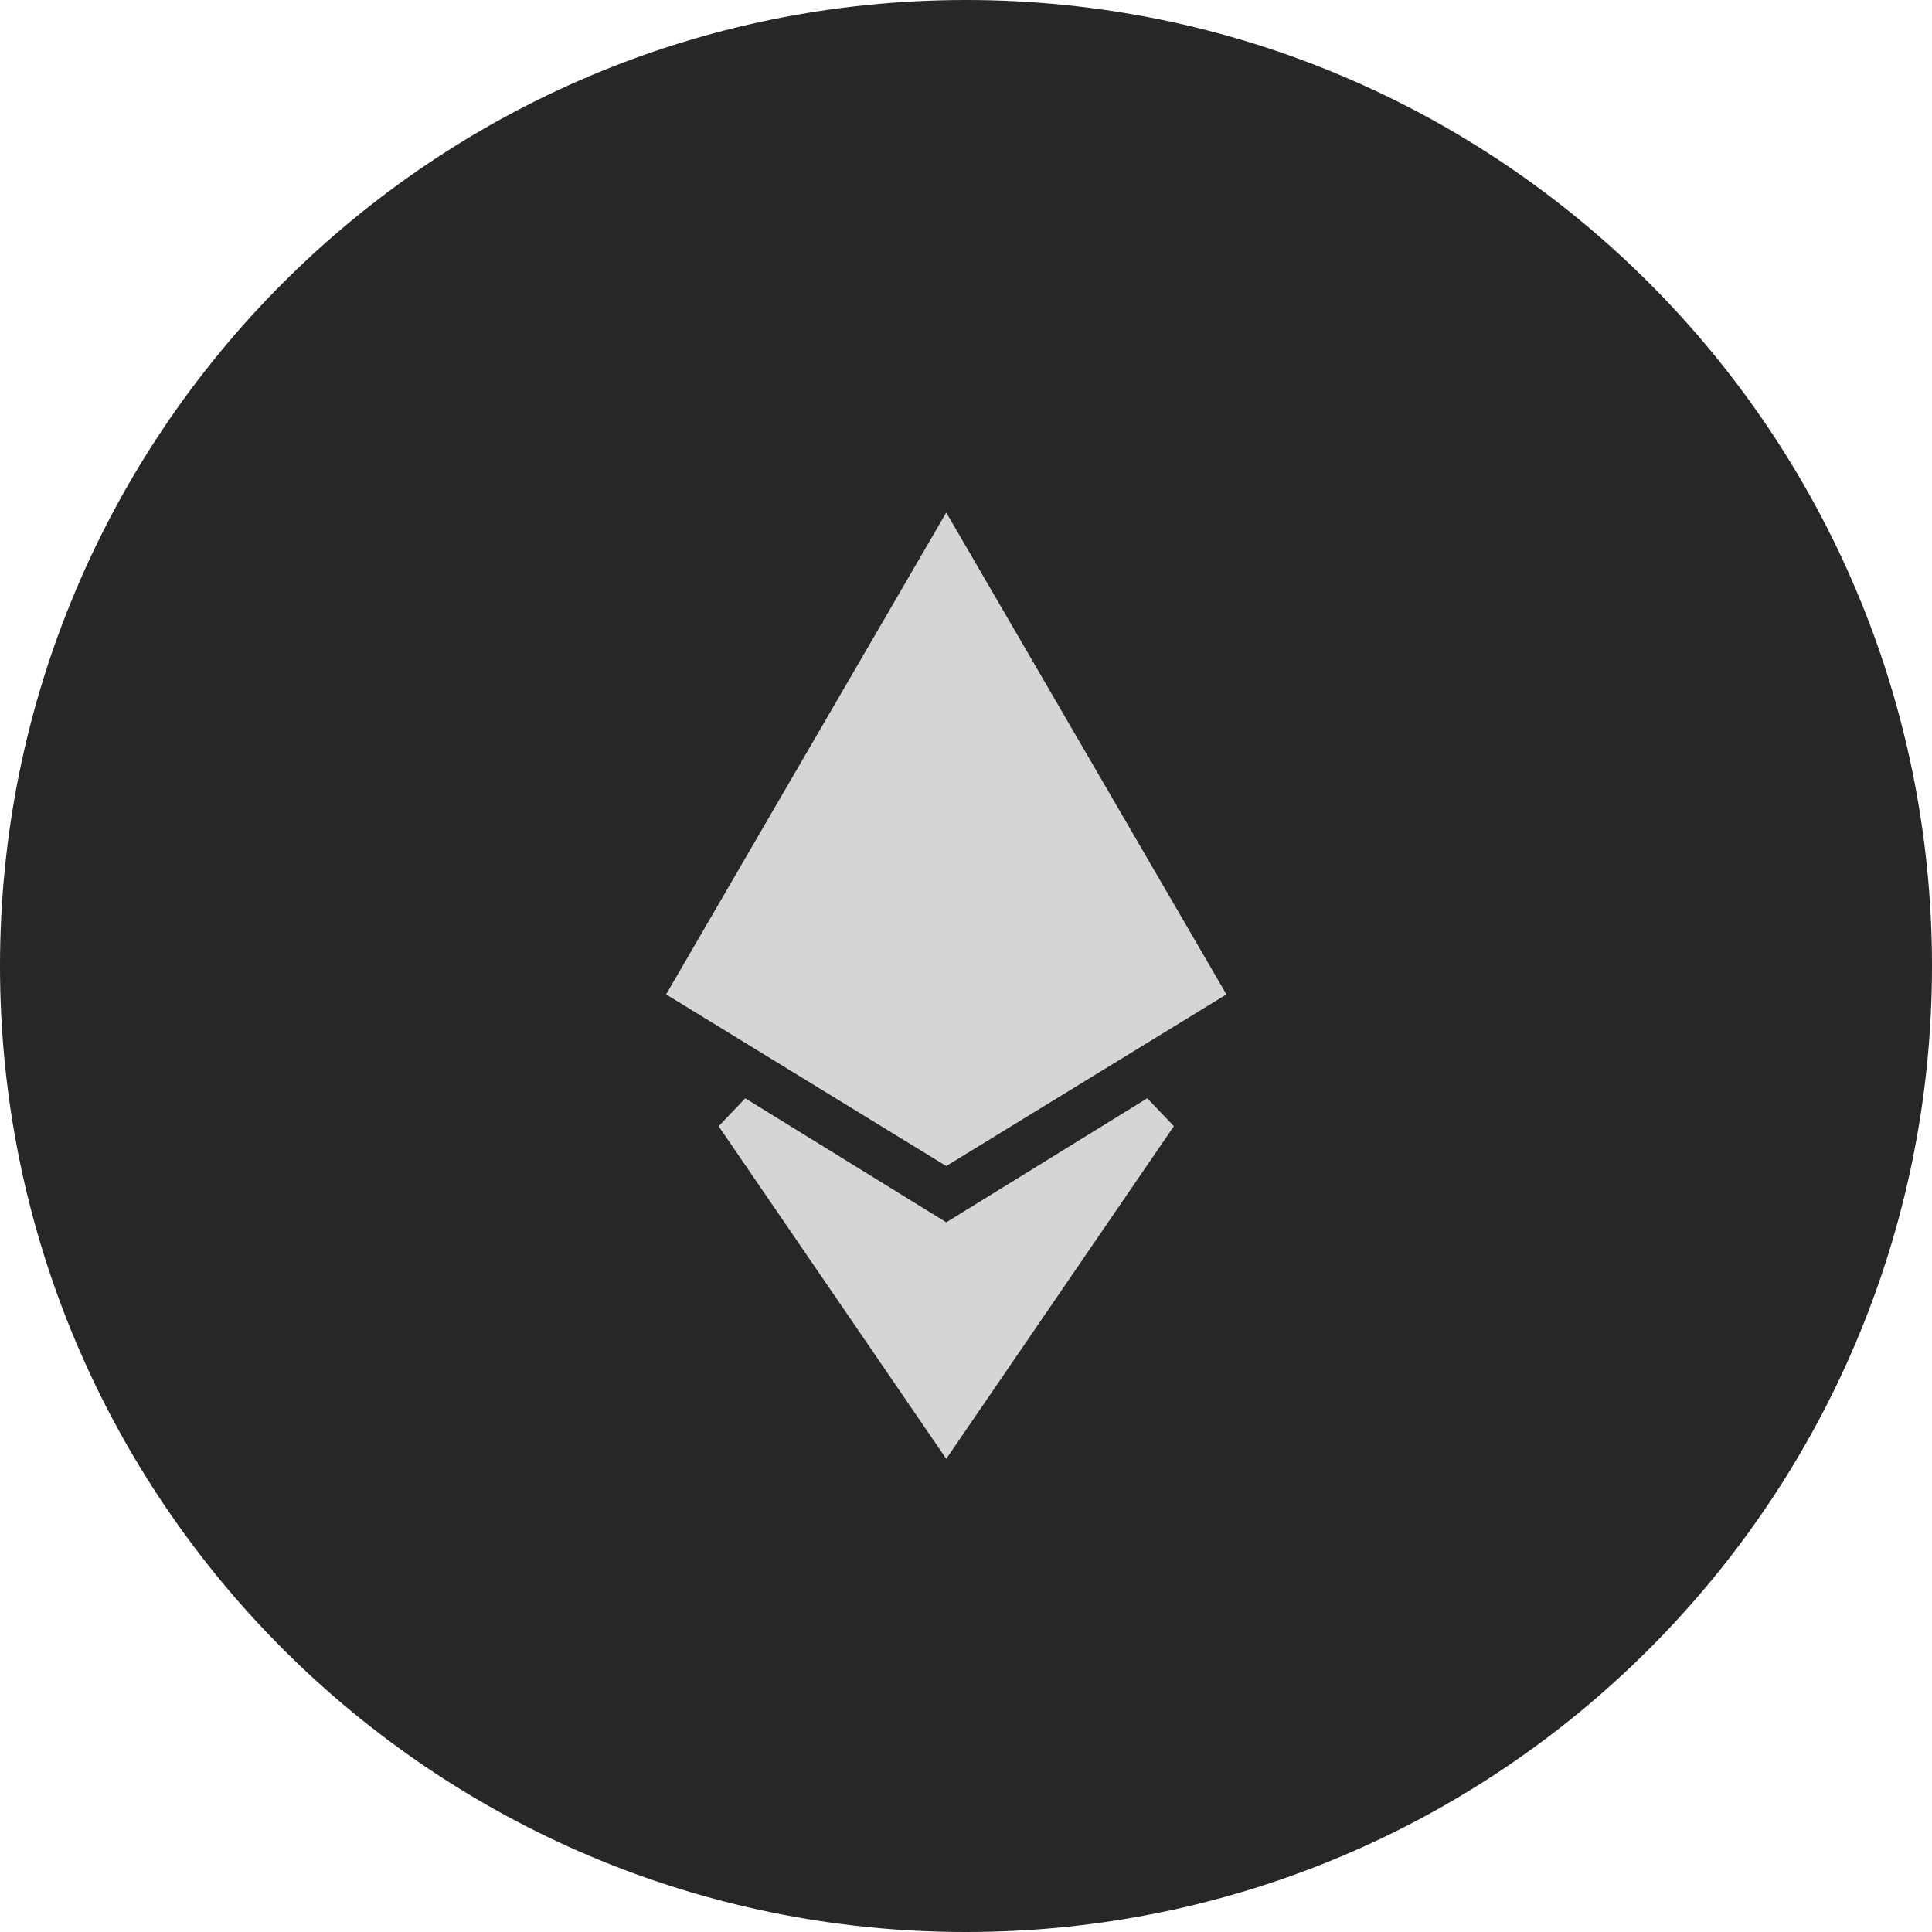
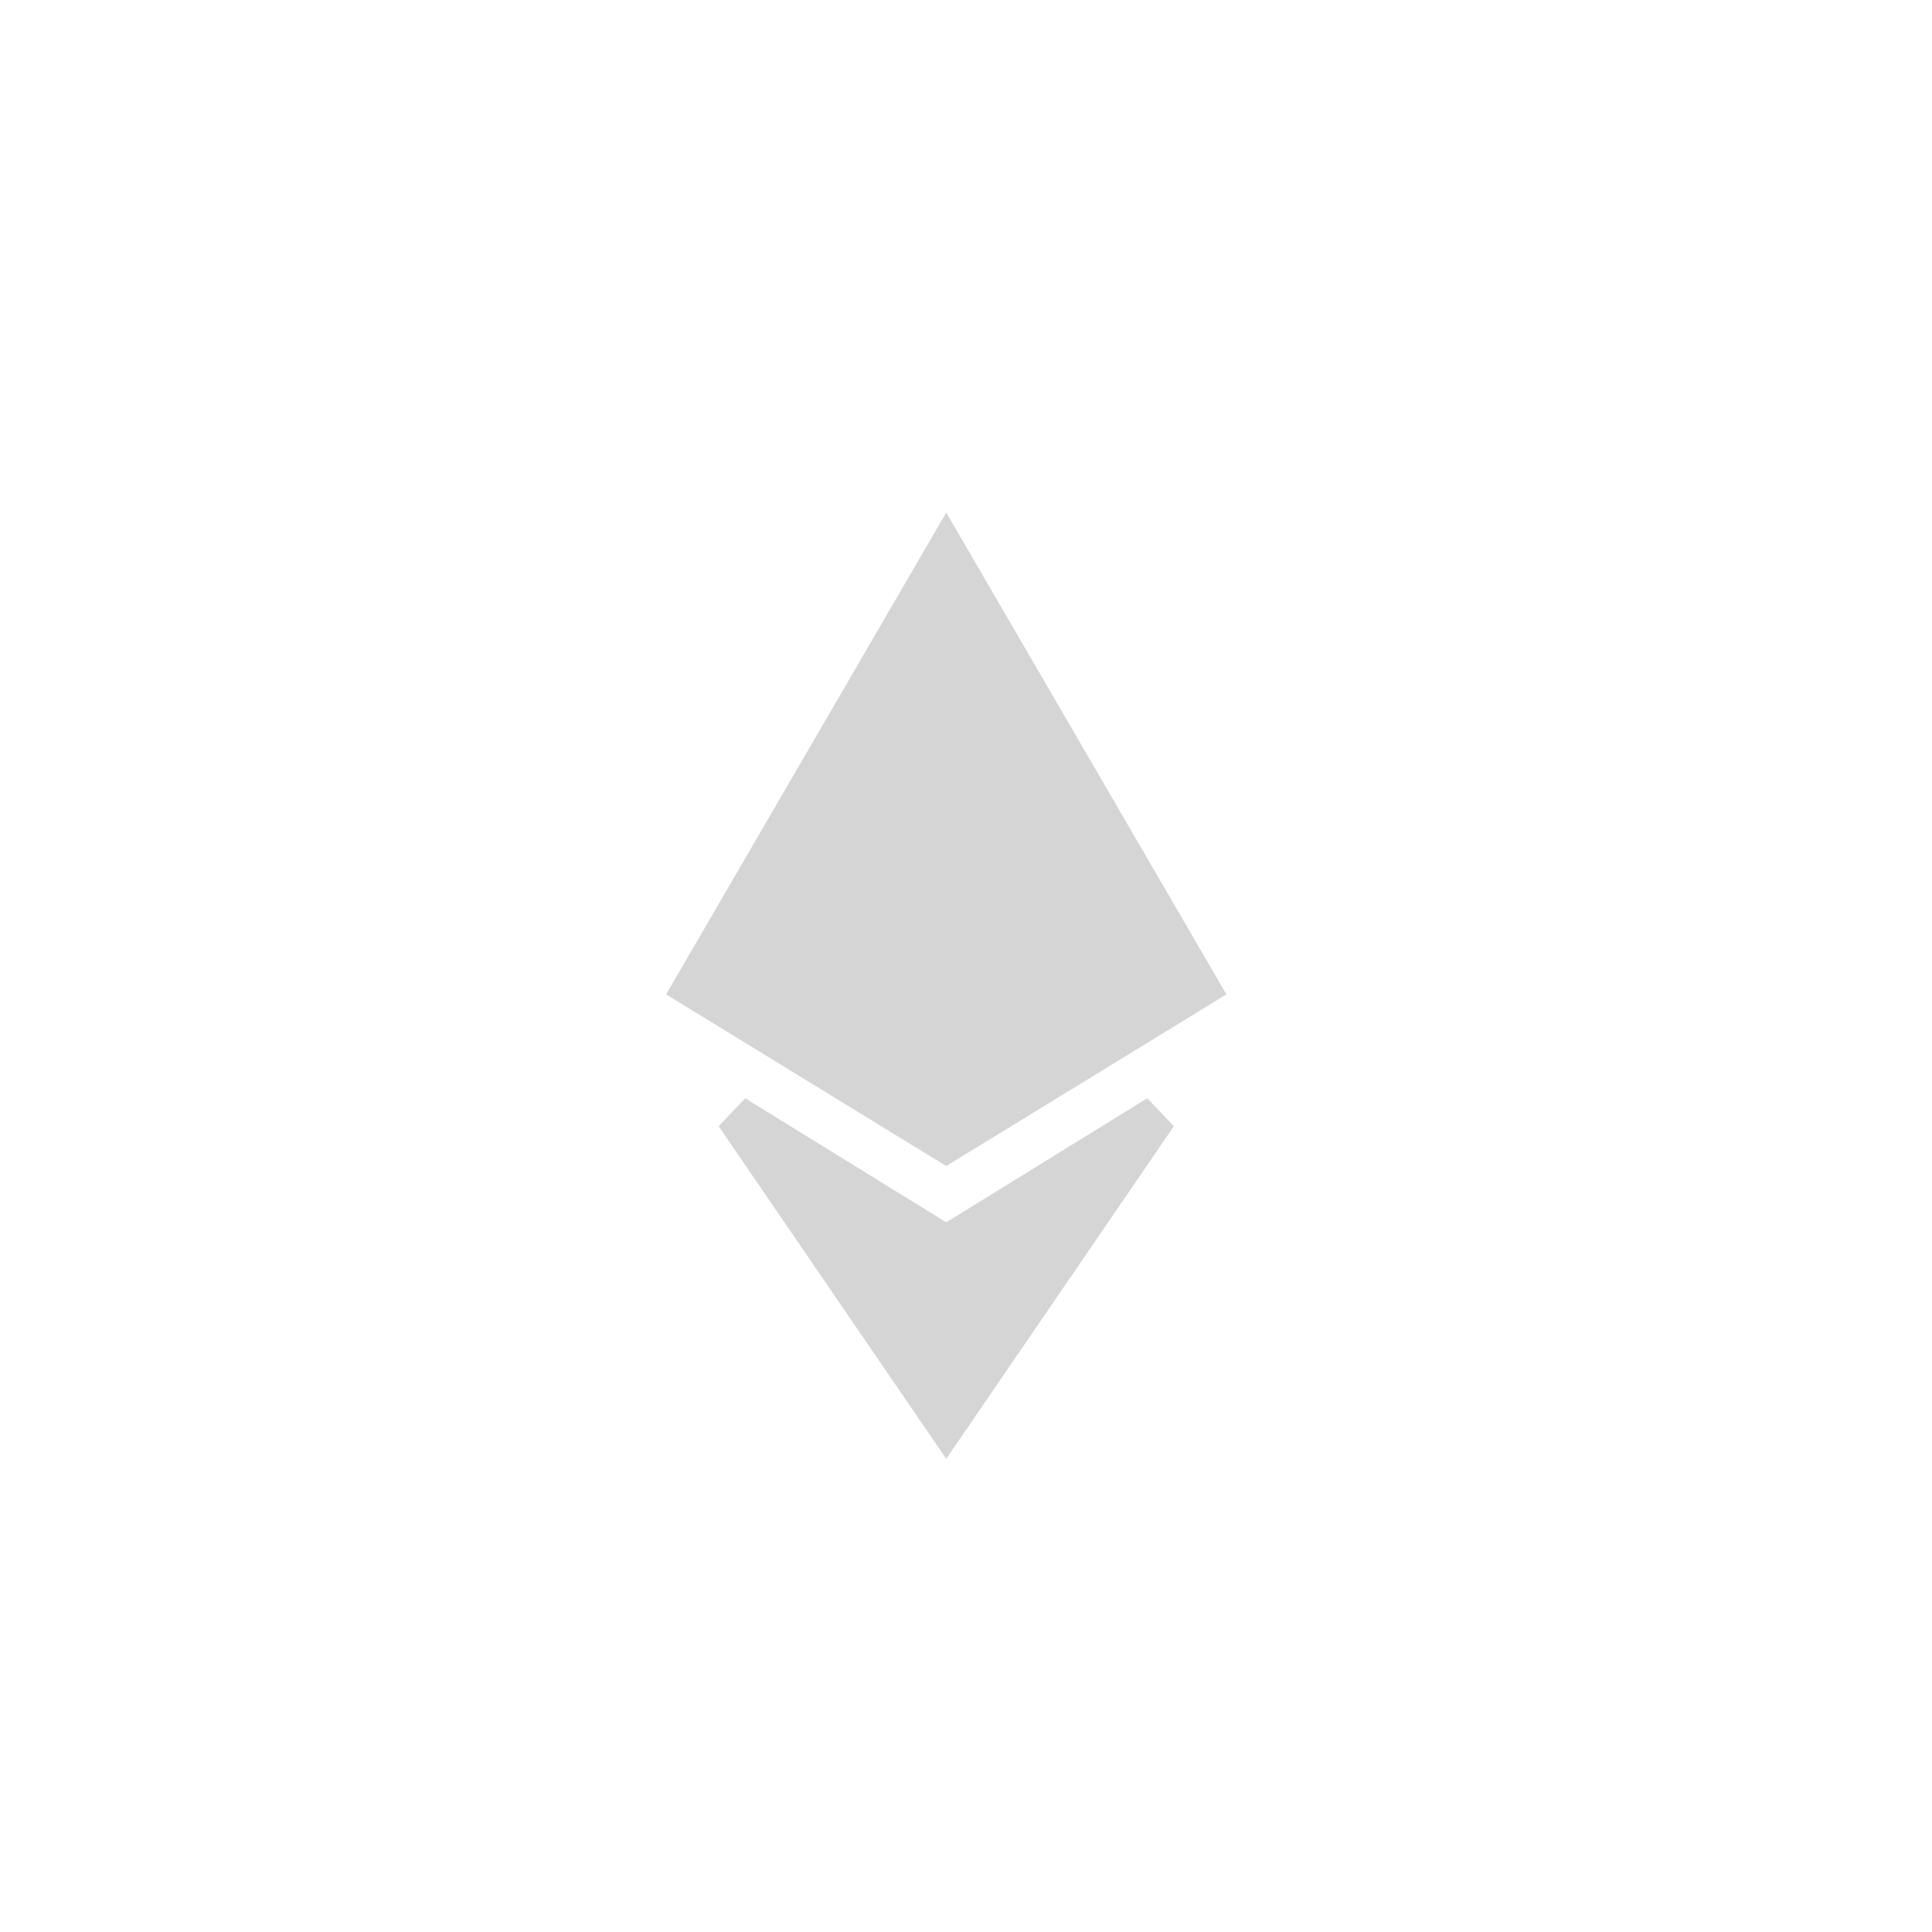
<svg xmlns="http://www.w3.org/2000/svg" width="49" height="49" viewBox="0 0 49 49" fill="none">
-   <path d="M49 24.5C49 10.969 38.031 0 24.5 0C10.969 0 0 10.969 0 24.5C0 38.031 10.969 49 24.5 49C38.031 49 49 38.031 49 24.5Z" fill="#272727" />
  <path d="M23.999 36.114L18.639 28.281L23.737 31.426L24 31.588L24.263 31.426L29.36 28.28L23.999 36.114ZM30.427 25.049L23.999 28.987L17.572 25.049L23.999 13.994L30.427 25.049Z" fill="#D5D5D5" stroke="#D5D5D5" />
</svg>